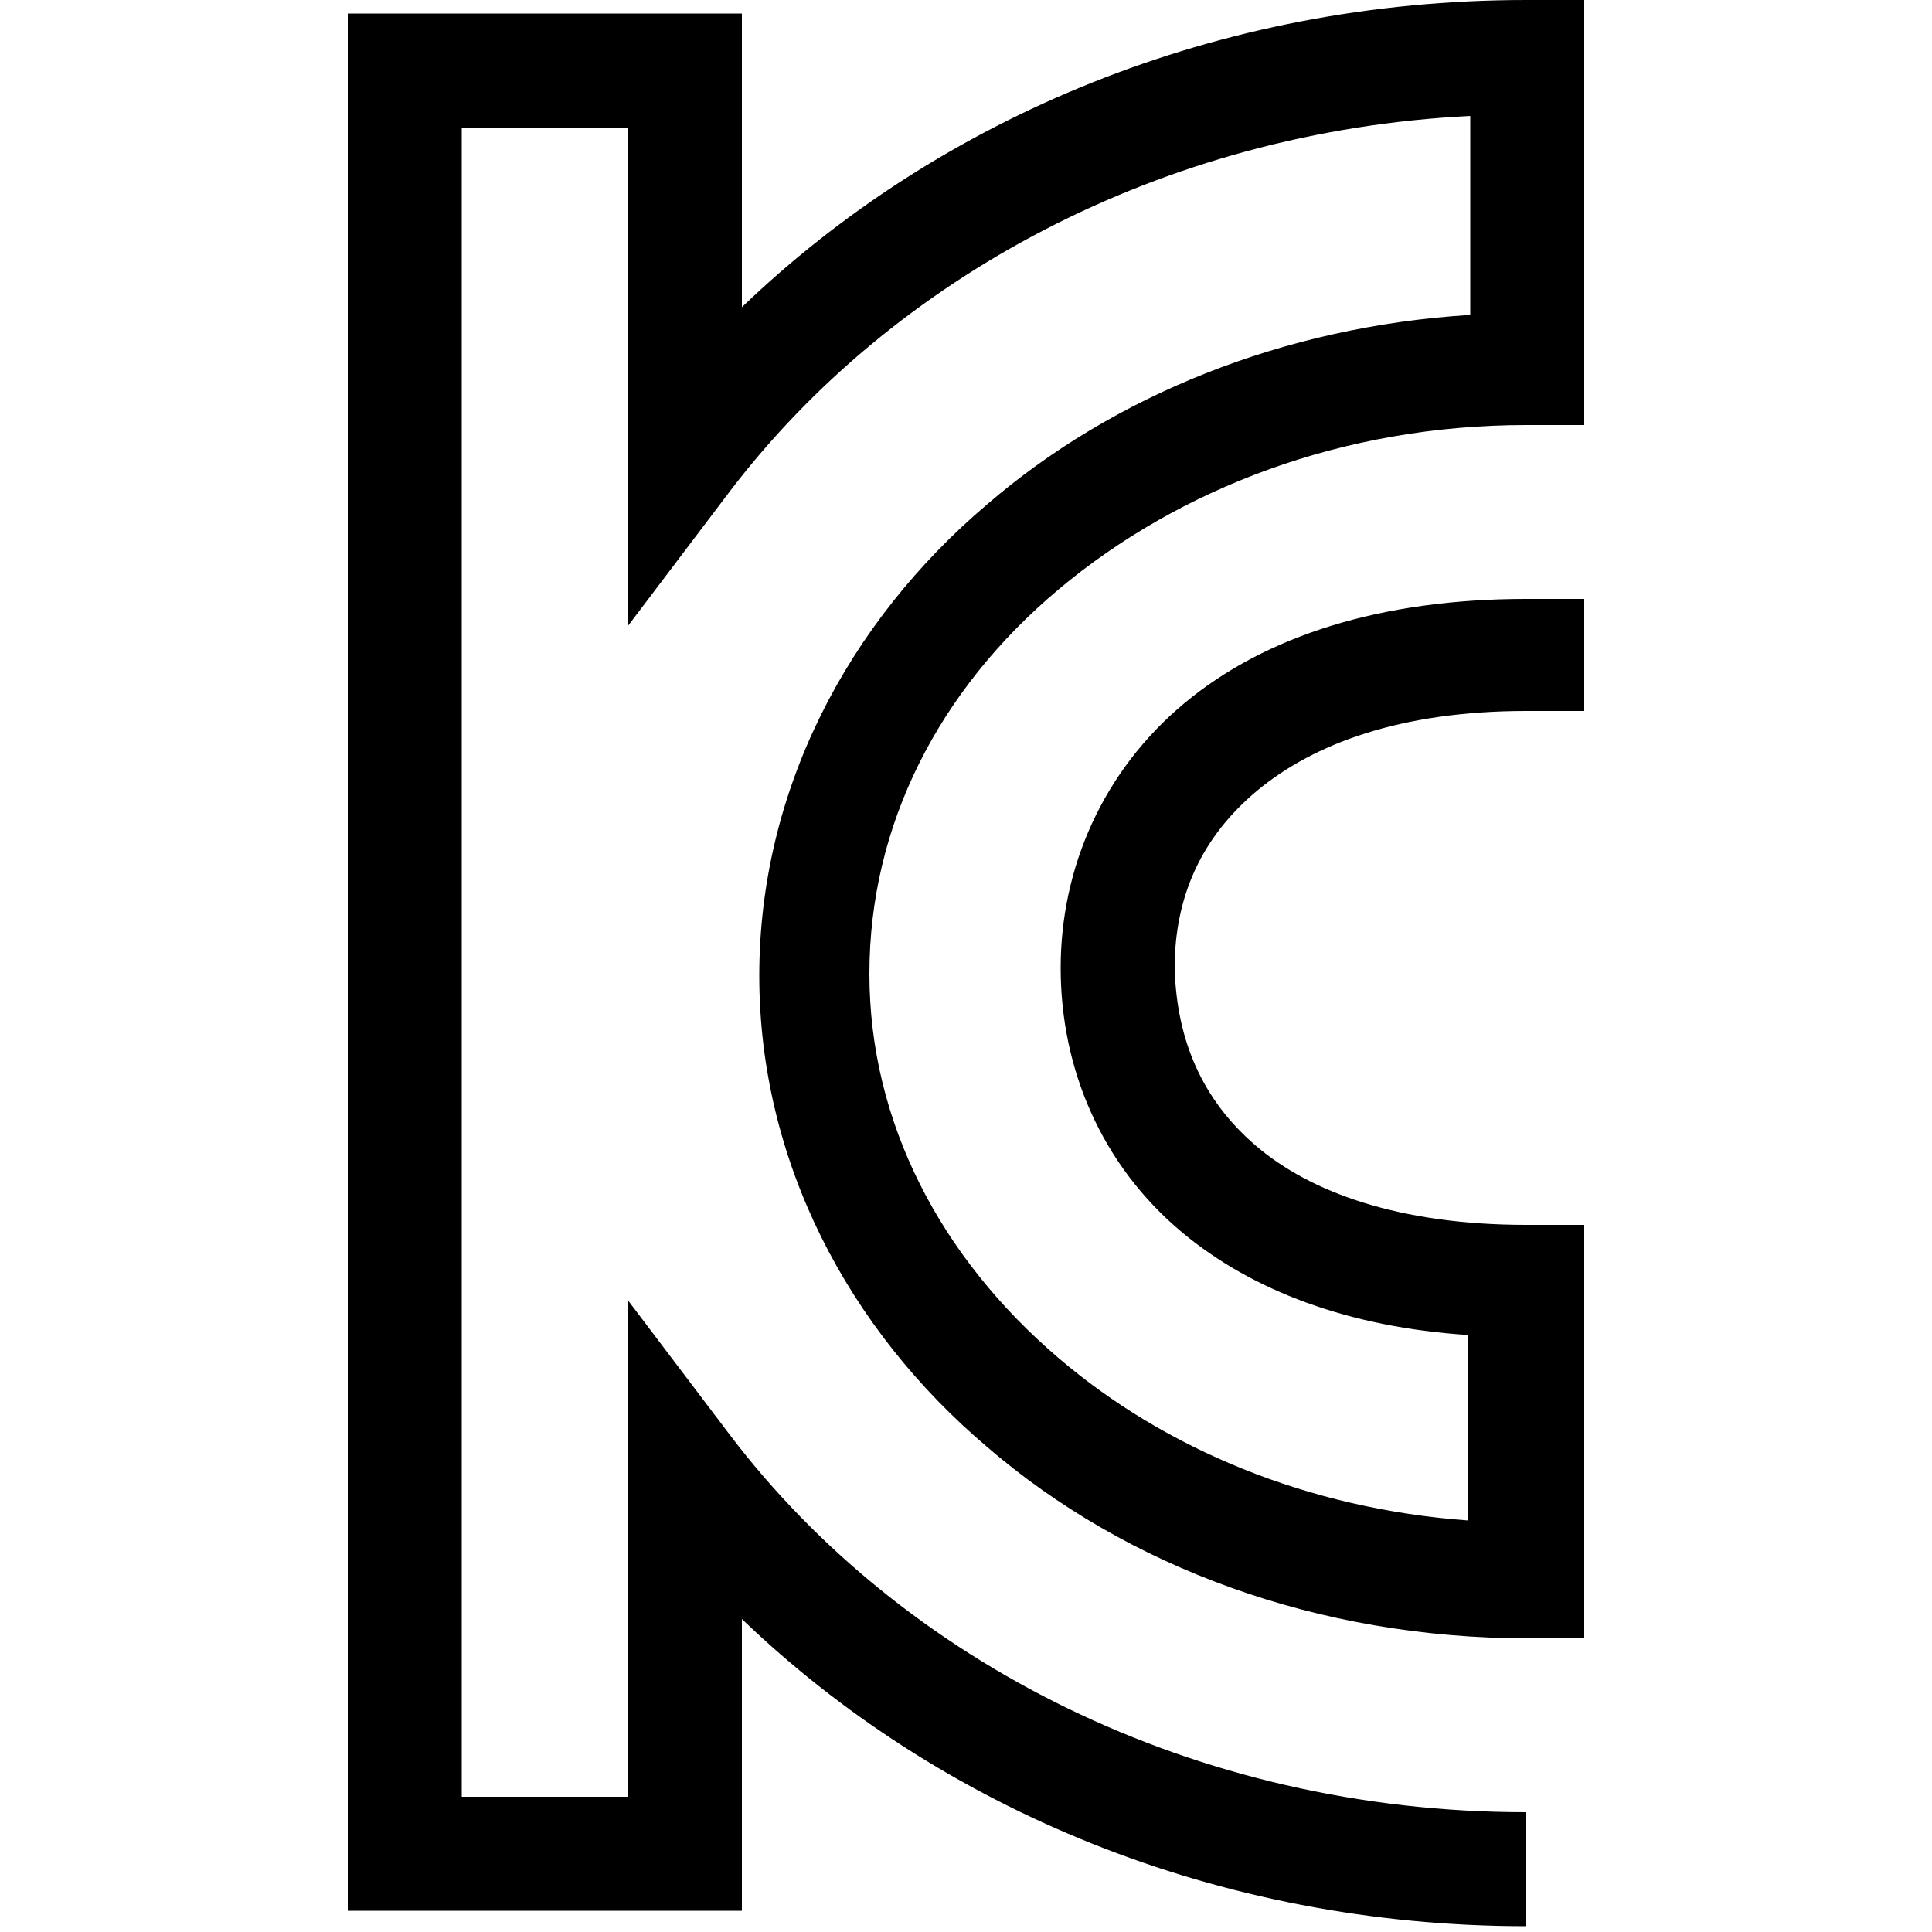
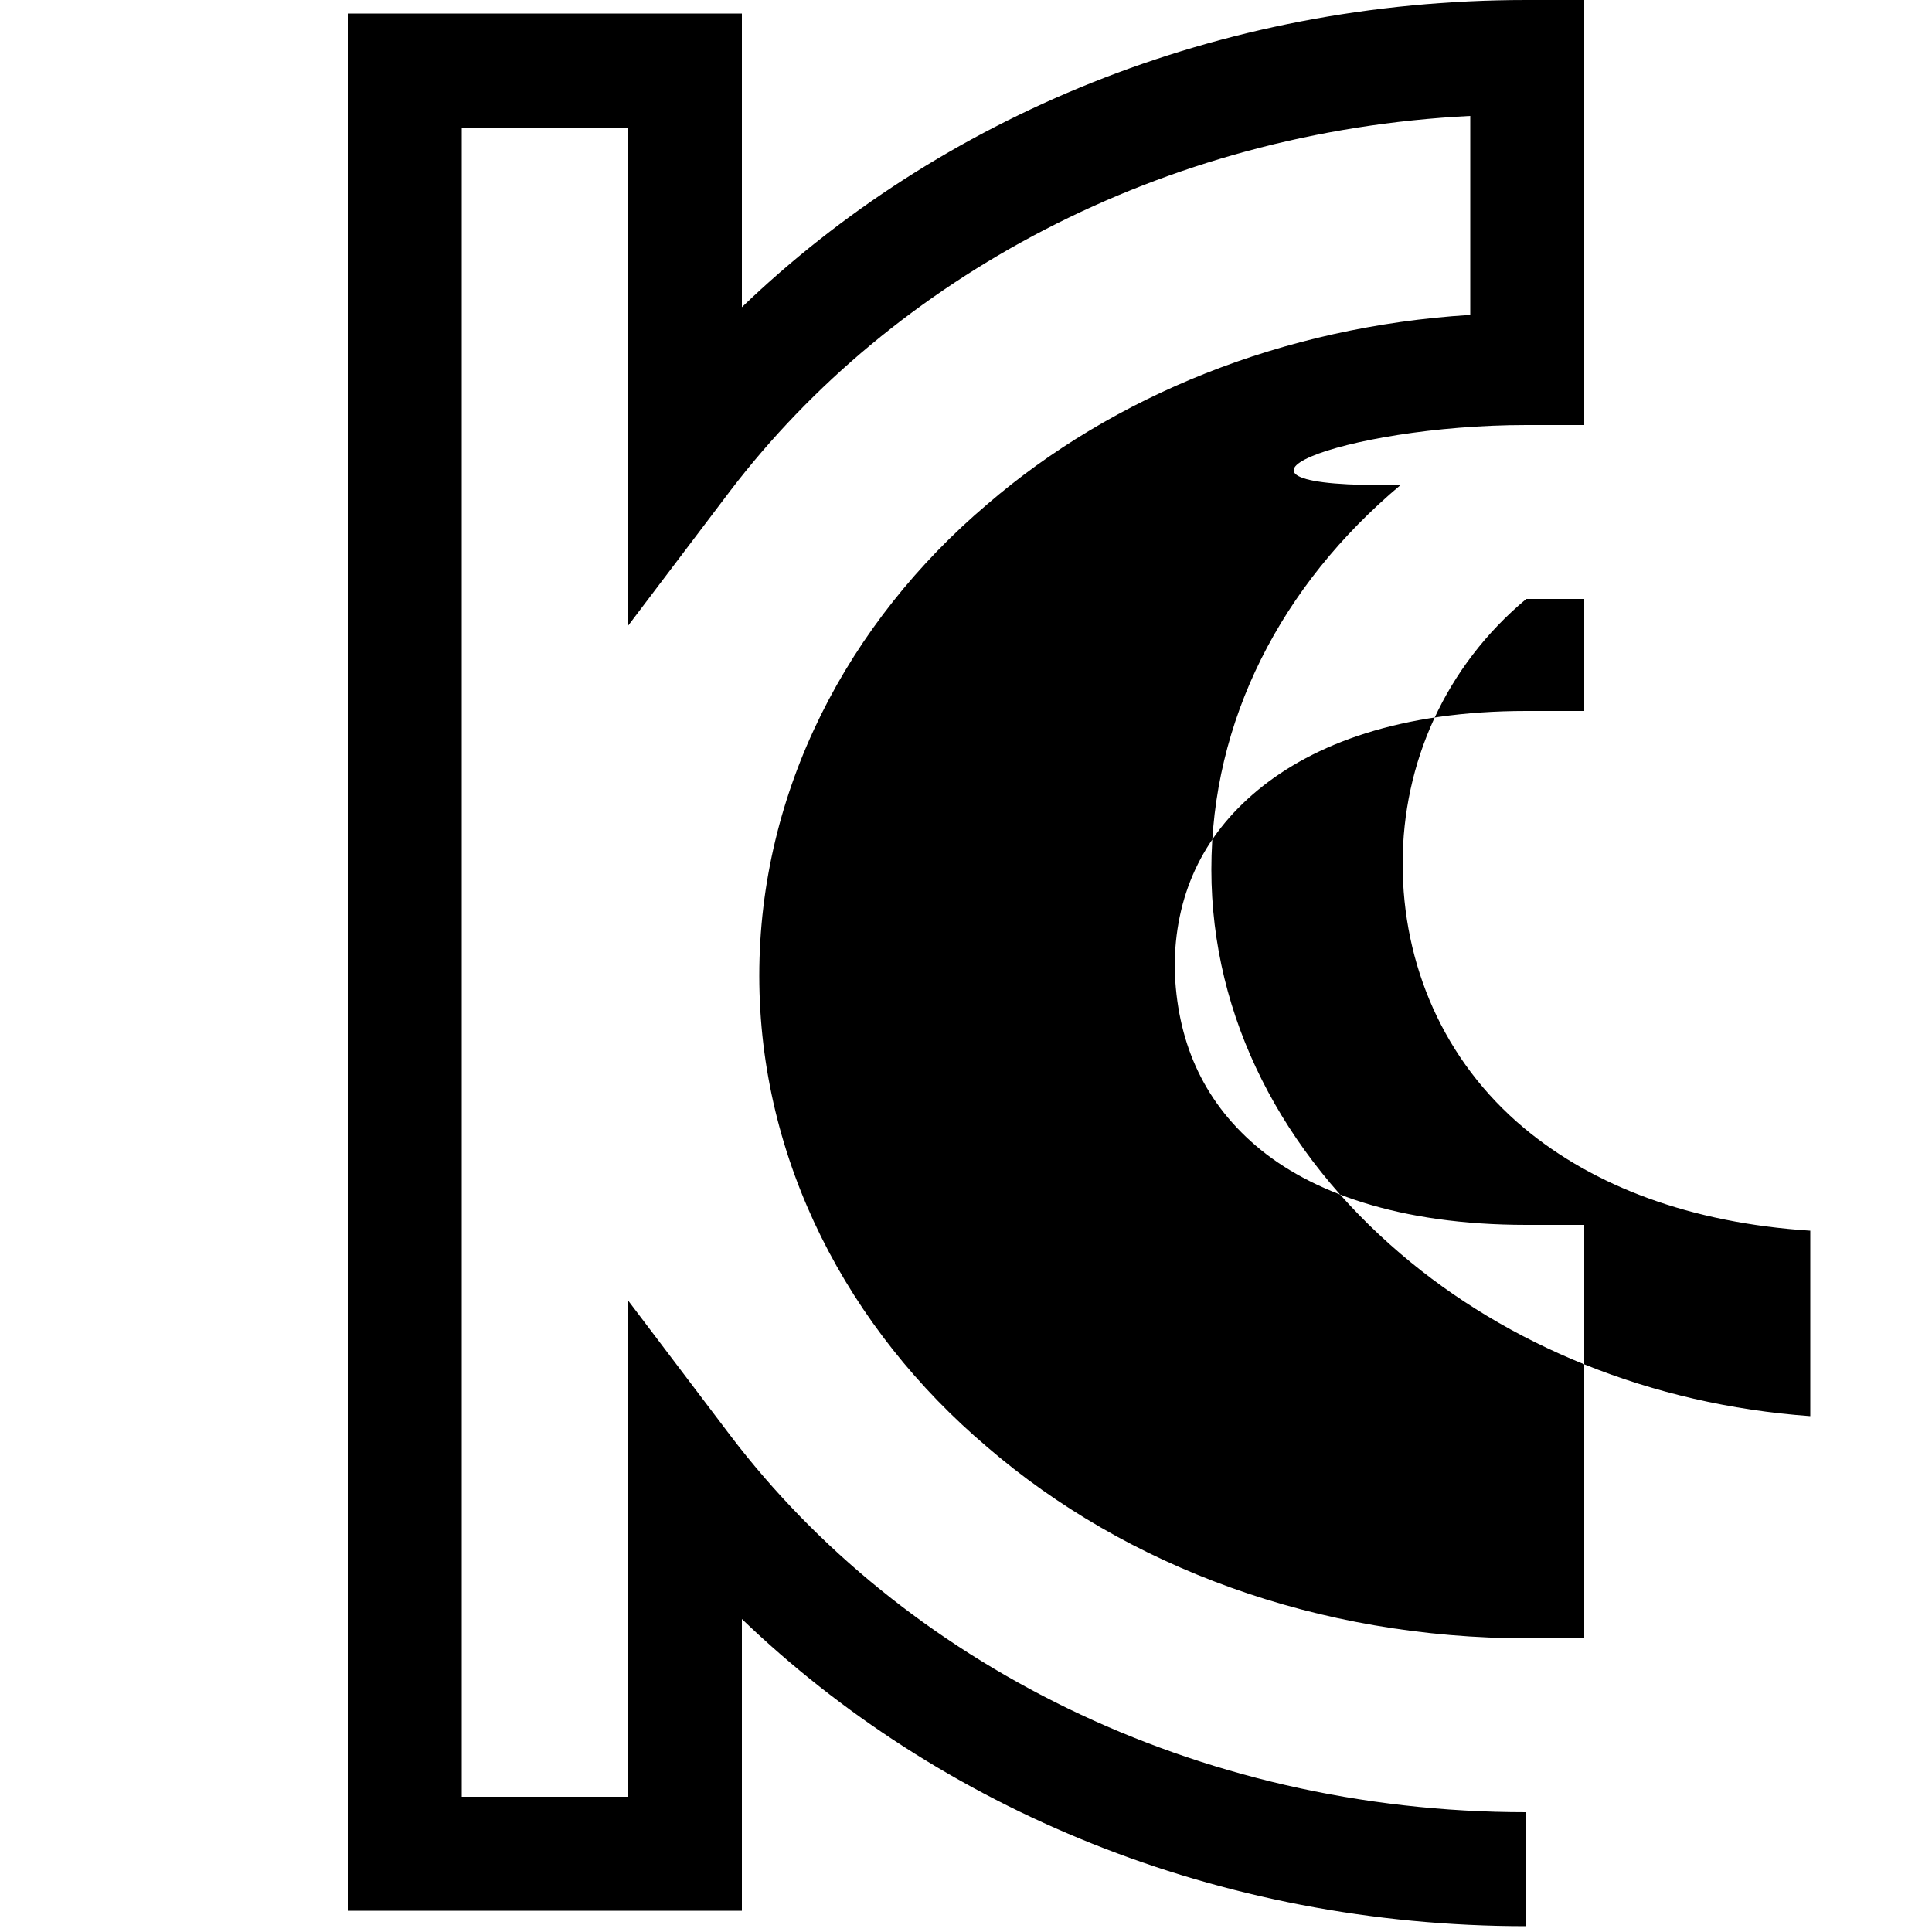
<svg xmlns="http://www.w3.org/2000/svg" version="1.1" id="Livello_1" x="0px" y="0px" viewBox="0 0 100 100" style="enable-background:new 0 0 100 100;" xml:space="preserve">
  <g>
-     <path d="M79,31c-7.5,0-13.5,1.9-17.7,5.4c-4.2,3.5-6.4,8.5-6.4,13.7c0,5.2,2.1,10.2,6.3,13.7c3.6,3,8.6,4.9,14.8,5.3v9.6   c-8.3-0.6-15.7-3.7-21.2-8.4c-6.1-5.2-9.8-12.2-9.8-19.9c0-7.7,3.6-14.7,9.8-19.9C61,25.3,69.5,22,79,22H82V0H79   C63,0,48.6,6.1,38.4,15.9V0.7H18v98.2h20.4V83.8C48.6,93.6,63,99.7,79,99.7v-5.9v0c-17.2,0-32.3-7.8-41.2-19.5l-5.3-7V93h-8.6V6.6   h8.6v25.8l5.3-7C46.2,14.4,60.1,6.8,76.1,6v10.3c-9.7,0.6-18.5,4.2-25,9.8c-7.2,6.1-11.8,14.8-11.8,24.4c0,9.6,4.6,18.3,11.8,24.4   c7.2,6.2,17.1,9.9,28,9.9H82V63.4H79c-6.6,0-11.2-1.7-14-4.1c-2.8-2.4-4.1-5.5-4.2-9.2c0-3.7,1.4-6.8,4.3-9.2   c2.9-2.4,7.4-4.1,13.9-4.1H82V31L79,31z" />
+     <path d="M79,31c-4.2,3.5-6.4,8.5-6.4,13.7c0,5.2,2.1,10.2,6.3,13.7c3.6,3,8.6,4.9,14.8,5.3v9.6   c-8.3-0.6-15.7-3.7-21.2-8.4c-6.1-5.2-9.8-12.2-9.8-19.9c0-7.7,3.6-14.7,9.8-19.9C61,25.3,69.5,22,79,22H82V0H79   C63,0,48.6,6.1,38.4,15.9V0.7H18v98.2h20.4V83.8C48.6,93.6,63,99.7,79,99.7v-5.9v0c-17.2,0-32.3-7.8-41.2-19.5l-5.3-7V93h-8.6V6.6   h8.6v25.8l5.3-7C46.2,14.4,60.1,6.8,76.1,6v10.3c-9.7,0.6-18.5,4.2-25,9.8c-7.2,6.1-11.8,14.8-11.8,24.4c0,9.6,4.6,18.3,11.8,24.4   c7.2,6.2,17.1,9.9,28,9.9H82V63.4H79c-6.6,0-11.2-1.7-14-4.1c-2.8-2.4-4.1-5.5-4.2-9.2c0-3.7,1.4-6.8,4.3-9.2   c2.9-2.4,7.4-4.1,13.9-4.1H82V31L79,31z" />
  </g>
</svg>